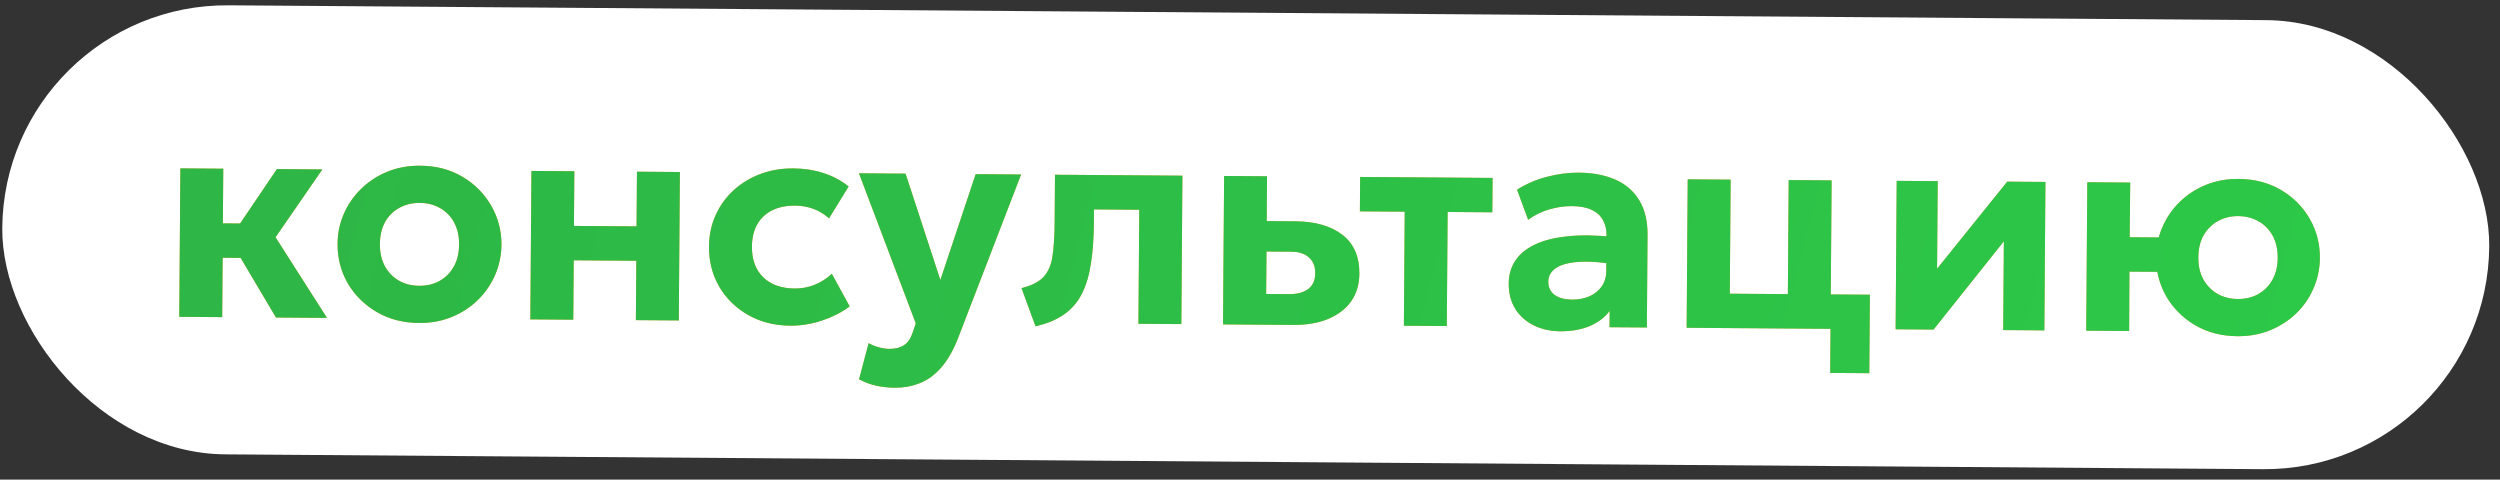
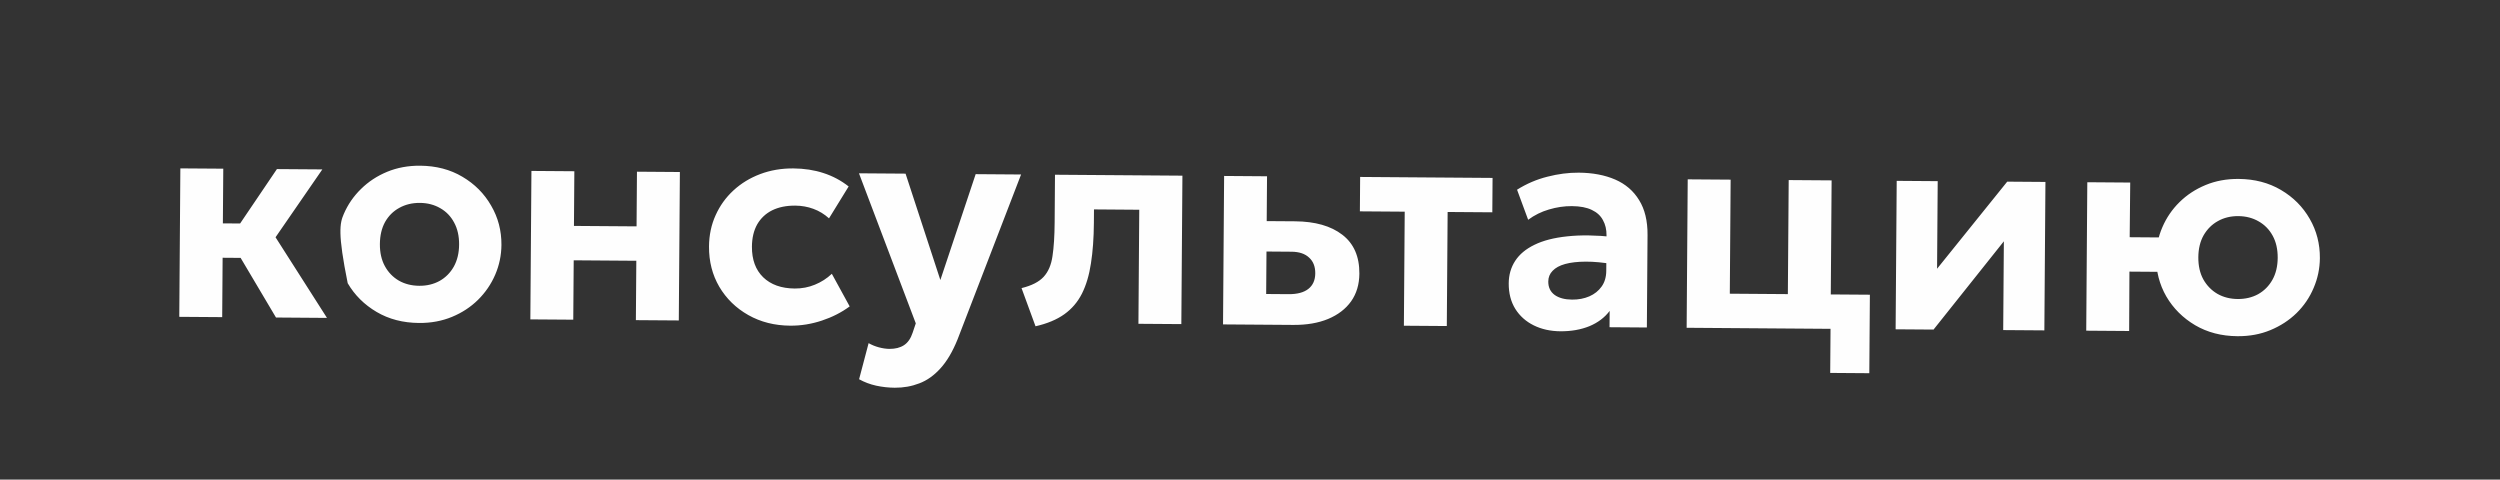
<svg xmlns="http://www.w3.org/2000/svg" width="245" height="47" viewBox="0 0 245 47" fill="none">
  <rect x="0" y="0" width="245" height="47" fill="#333333" stroke="none" />
-   <rect x="0.382" y="0.36" width="243.729" height="44.007" rx="22.003" transform="rotate(0.417 0.382 0.36)" fill="white" />
-   <path d="M27.047 31.117L22.493 23.436L27.138 16.57L31.589 16.602L27.003 23.252L32.044 31.154L27.047 31.117ZM17.569 31.049L17.675 16.501L21.881 16.531L21.841 21.89L26.249 21.922L26.225 25.292L21.817 25.26L21.775 31.079L17.569 31.049ZM41.062 31.651C39.496 31.64 38.111 31.279 36.907 30.57C35.702 29.86 34.758 28.922 34.075 27.755C33.402 26.578 33.07 25.289 33.081 23.887C33.088 22.86 33.292 21.886 33.692 20.967C34.093 20.039 34.656 19.222 35.381 18.517C36.106 17.802 36.96 17.241 37.943 16.835C38.925 16.43 40.002 16.231 41.174 16.239C42.739 16.251 44.119 16.611 45.314 17.321C46.519 18.031 47.458 18.974 48.131 20.151C48.814 21.317 49.151 22.602 49.141 24.004C49.133 25.022 48.929 25.995 48.529 26.924C48.128 27.852 47.565 28.674 46.84 29.389C46.124 30.094 45.275 30.65 44.293 31.055C43.31 31.461 42.233 31.66 41.062 31.651ZM41.088 28.007C41.828 28.013 42.491 27.854 43.079 27.532C43.668 27.2 44.132 26.733 44.472 26.131C44.813 25.518 44.986 24.799 44.992 23.974C44.998 23.138 44.836 22.417 44.504 21.809C44.182 21.202 43.729 20.733 43.146 20.402C42.562 20.062 41.896 19.889 41.147 19.884C40.398 19.878 39.725 20.041 39.127 20.373C38.539 20.695 38.075 21.158 37.734 21.76C37.403 22.363 37.235 23.082 37.229 23.917C37.223 24.753 37.386 25.474 37.717 26.081C38.049 26.689 38.506 27.163 39.09 27.503C39.673 27.834 40.339 28.002 41.088 28.007ZM51.974 31.299L52.08 16.751L56.286 16.782L56.247 22.14L62.383 22.184L62.422 16.826L66.628 16.857L66.522 31.404L62.316 31.374L62.359 25.555L56.223 25.51L56.18 31.329L51.974 31.299ZM77.45 31.916C75.914 31.905 74.543 31.559 73.338 30.878C72.133 30.197 71.184 29.273 70.492 28.106C69.809 26.939 69.473 25.621 69.483 24.152C69.492 23.047 69.705 22.031 70.125 21.103C70.545 20.165 71.127 19.353 71.871 18.667C72.625 17.971 73.503 17.435 74.504 17.058C75.506 16.681 76.588 16.497 77.749 16.505C78.815 16.513 79.799 16.664 80.699 16.959C81.609 17.254 82.432 17.692 83.167 18.273L81.243 21.399C80.785 20.983 80.274 20.672 79.709 20.466C79.153 20.261 78.563 20.156 77.939 20.151C77.065 20.145 76.31 20.298 75.674 20.61C75.048 20.922 74.559 21.38 74.209 21.982C73.869 22.585 73.696 23.313 73.689 24.168C73.68 25.445 74.047 26.446 74.791 27.172C75.544 27.898 76.574 28.265 77.88 28.275C78.581 28.28 79.24 28.155 79.856 27.9C80.482 27.645 81.037 27.289 81.52 26.832L83.269 30.028C82.468 30.618 81.557 31.082 80.536 31.42C79.516 31.758 78.487 31.924 77.45 31.916ZM87.685 37.997C87.07 37.992 86.466 37.926 85.871 37.797C85.277 37.667 84.717 37.457 84.191 37.165L85.124 33.628C85.43 33.803 85.765 33.94 86.129 34.039C86.503 34.138 86.848 34.188 87.165 34.191C87.741 34.195 88.218 34.073 88.594 33.826C88.97 33.579 89.252 33.173 89.438 32.608L89.747 31.689L84.179 16.984L88.745 17.017L92.155 27.442L95.615 17.067L100.066 17.1L93.841 33.26C93.352 34.466 92.793 35.413 92.164 36.099C91.535 36.796 90.845 37.285 90.094 37.568C89.342 37.86 88.54 38.003 87.685 37.997ZM101.481 31.975L100.111 28.235C101.101 27.992 101.824 27.623 102.279 27.127C102.734 26.631 103.022 25.956 103.144 25.102C103.275 24.239 103.345 23.14 103.355 21.805L103.389 17.124L115.877 17.215L115.771 31.762L111.566 31.732L111.647 20.555L107.21 20.522L107.201 21.833C107.19 23.331 107.094 24.656 106.913 25.807C106.741 26.958 106.446 27.95 106.027 28.782C105.608 29.605 105.032 30.277 104.298 30.8C103.564 31.323 102.625 31.715 101.481 31.975ZM119.857 31.792L119.963 17.244L124.169 17.275L124.085 28.812L126.289 28.828C127.134 28.834 127.778 28.662 128.223 28.309C128.667 27.957 128.892 27.45 128.896 26.788C128.901 26.125 128.699 25.61 128.288 25.242C127.888 24.864 127.313 24.673 126.564 24.668L123.654 24.646L123.676 21.665L126.917 21.688C128.885 21.703 130.428 22.141 131.546 23.004C132.672 23.867 133.23 25.139 133.218 26.819C133.21 27.875 132.939 28.781 132.406 29.535C131.872 30.281 131.119 30.856 130.146 31.262C129.183 31.658 128.048 31.852 126.742 31.842L119.857 31.792ZM137.581 31.921L137.662 20.744L133.269 20.712L133.293 17.341L146.271 17.436L146.247 20.806L141.868 20.774L141.787 31.951L137.581 31.921ZM152.92 32.465C151.941 32.458 151.068 32.264 150.303 31.884C149.537 31.504 148.936 30.966 148.5 30.272C148.063 29.568 147.848 28.731 147.855 27.761C147.861 26.935 148.073 26.202 148.491 25.561C148.908 24.921 149.536 24.398 150.375 23.991C151.223 23.574 152.291 23.299 153.578 23.164C154.876 23.02 156.403 23.041 158.159 23.226L158.182 25.906C157.137 25.725 156.211 25.637 155.404 25.641C154.607 25.644 153.934 25.721 153.386 25.871C152.847 26.02 152.437 26.243 152.157 26.539C151.876 26.825 151.734 27.174 151.731 27.587C151.727 28.154 151.935 28.592 152.355 28.903C152.776 29.203 153.346 29.356 154.066 29.362C154.69 29.366 155.253 29.26 155.754 29.043C156.255 28.825 156.656 28.506 156.956 28.086C157.257 27.666 157.41 27.153 157.414 26.548L157.439 23.063C157.444 22.496 157.327 22.001 157.09 21.576C156.863 21.143 156.5 20.809 156.003 20.575C155.505 20.331 154.853 20.206 154.046 20.2C153.297 20.195 152.548 20.305 151.797 20.53C151.056 20.745 150.377 21.081 149.759 21.538L148.671 18.591C149.607 18.003 150.599 17.578 151.647 17.316C152.696 17.046 153.72 16.914 154.718 16.921C156.082 16.931 157.271 17.155 158.286 17.595C159.301 18.035 160.083 18.708 160.634 19.614C161.194 20.512 161.469 21.651 161.459 23.034L161.393 32.094L157.734 32.068L157.746 30.469C157.261 31.118 156.599 31.617 155.761 31.967C154.924 32.306 153.976 32.472 152.92 32.465ZM165.291 32.122L165.396 17.575L169.602 17.605L169.521 28.782L175.21 28.824L175.292 17.647L179.498 17.677L179.392 32.225L165.291 32.122ZM179.36 36.546L179.392 32.225L177.519 32.211L177.544 28.841L183.248 28.882L183.192 36.574L179.36 36.546ZM185.771 32.271L185.877 17.724L189.895 17.753L189.833 26.337L196.708 17.802L200.453 17.83L200.347 32.377L196.314 32.348L196.378 23.648L189.487 32.298L185.771 32.271ZM204.451 32.407L204.556 17.859L208.762 17.89L208.709 23.248L213.448 23.282L213.423 26.653L208.684 26.619L208.656 32.438L204.451 32.407ZM219.269 32.947C217.704 32.936 216.319 32.575 215.114 31.865C213.919 31.155 212.979 30.217 212.297 29.05C211.623 27.874 211.292 26.585 211.302 25.183C211.309 24.155 211.513 23.182 211.914 22.263C212.314 21.334 212.872 20.517 213.588 19.812C214.314 19.097 215.167 18.537 216.15 18.131C217.132 17.725 218.209 17.526 219.381 17.535C220.946 17.546 222.331 17.907 223.536 18.617C224.741 19.326 225.68 20.27 226.353 21.446C227.026 22.613 227.358 23.897 227.348 25.299C227.34 26.317 227.136 27.29 226.736 28.219C226.345 29.148 225.787 29.969 225.061 30.684C224.336 31.39 223.482 31.945 222.5 32.351C221.527 32.757 220.45 32.956 219.269 32.947ZM219.295 29.303C220.044 29.308 220.713 29.15 221.301 28.828C221.889 28.496 222.353 28.029 222.694 27.426C223.034 26.824 223.208 26.105 223.214 25.269C223.22 24.434 223.057 23.712 222.725 23.105C222.394 22.498 221.936 22.029 221.353 21.698C220.769 21.358 220.103 21.185 219.354 21.179C218.605 21.174 217.937 21.337 217.349 21.669C216.77 21.991 216.306 22.453 215.956 23.056C215.615 23.658 215.442 24.377 215.436 25.213C215.43 26.048 215.593 26.77 215.924 27.377C216.266 27.984 216.728 28.458 217.311 28.799C217.895 29.129 218.556 29.297 219.295 29.303Z" fill="#FEFEFE" />
-   <path d="M27.047 31.117L22.493 23.436L27.138 16.57L31.589 16.602L27.003 23.252L32.044 31.154L27.047 31.117ZM17.569 31.049L17.675 16.501L21.881 16.531L21.841 21.89L26.249 21.922L26.225 25.292L21.817 25.26L21.775 31.079L17.569 31.049ZM41.062 31.651C39.496 31.64 38.111 31.279 36.907 30.57C35.702 29.86 34.758 28.922 34.075 27.755C33.402 26.578 33.07 25.289 33.081 23.887C33.088 22.86 33.292 21.886 33.692 20.967C34.093 20.039 34.656 19.222 35.381 18.517C36.106 17.802 36.96 17.241 37.943 16.835C38.925 16.43 40.002 16.231 41.174 16.239C42.739 16.251 44.119 16.611 45.314 17.321C46.519 18.031 47.458 18.974 48.131 20.151C48.814 21.317 49.151 22.602 49.141 24.004C49.133 25.022 48.929 25.995 48.529 26.924C48.128 27.852 47.565 28.674 46.84 29.389C46.124 30.094 45.275 30.65 44.293 31.055C43.31 31.461 42.233 31.66 41.062 31.651ZM41.088 28.007C41.828 28.013 42.491 27.854 43.079 27.532C43.668 27.2 44.132 26.733 44.472 26.131C44.813 25.518 44.986 24.799 44.992 23.974C44.998 23.138 44.836 22.417 44.504 21.809C44.182 21.202 43.729 20.733 43.146 20.402C42.562 20.062 41.896 19.889 41.147 19.884C40.398 19.878 39.725 20.041 39.127 20.373C38.539 20.695 38.075 21.158 37.734 21.76C37.403 22.363 37.235 23.082 37.229 23.917C37.223 24.753 37.386 25.474 37.717 26.081C38.049 26.689 38.506 27.163 39.09 27.503C39.673 27.834 40.339 28.002 41.088 28.007ZM51.974 31.299L52.08 16.751L56.286 16.782L56.247 22.14L62.383 22.184L62.422 16.826L66.628 16.857L66.522 31.404L62.316 31.374L62.359 25.555L56.223 25.51L56.18 31.329L51.974 31.299ZM77.45 31.916C75.914 31.905 74.543 31.559 73.338 30.878C72.133 30.197 71.184 29.273 70.492 28.106C69.809 26.939 69.473 25.621 69.483 24.152C69.492 23.047 69.705 22.031 70.125 21.103C70.545 20.165 71.127 19.353 71.871 18.667C72.625 17.971 73.503 17.435 74.504 17.058C75.506 16.681 76.588 16.497 77.749 16.505C78.815 16.513 79.799 16.664 80.699 16.959C81.609 17.254 82.432 17.692 83.167 18.273L81.243 21.399C80.785 20.983 80.274 20.672 79.709 20.466C79.153 20.261 78.563 20.156 77.939 20.151C77.065 20.145 76.31 20.298 75.674 20.61C75.048 20.922 74.559 21.38 74.209 21.982C73.869 22.585 73.696 23.313 73.689 24.168C73.68 25.445 74.047 26.446 74.791 27.172C75.544 27.898 76.574 28.265 77.88 28.275C78.581 28.28 79.24 28.155 79.856 27.9C80.482 27.645 81.037 27.289 81.52 26.832L83.269 30.028C82.468 30.618 81.557 31.082 80.536 31.42C79.516 31.758 78.487 31.924 77.45 31.916ZM87.685 37.997C87.07 37.992 86.466 37.926 85.871 37.797C85.277 37.667 84.717 37.457 84.191 37.165L85.124 33.628C85.43 33.803 85.765 33.94 86.129 34.039C86.503 34.138 86.848 34.188 87.165 34.191C87.741 34.195 88.218 34.073 88.594 33.826C88.97 33.579 89.252 33.173 89.438 32.608L89.747 31.689L84.179 16.984L88.745 17.017L92.155 27.442L95.615 17.067L100.066 17.1L93.841 33.26C93.352 34.466 92.793 35.413 92.164 36.099C91.535 36.796 90.845 37.285 90.094 37.568C89.342 37.86 88.54 38.003 87.685 37.997ZM101.481 31.975L100.111 28.235C101.101 27.992 101.824 27.623 102.279 27.127C102.734 26.631 103.022 25.956 103.144 25.102C103.275 24.239 103.345 23.14 103.355 21.805L103.389 17.124L115.877 17.215L115.771 31.762L111.566 31.732L111.647 20.555L107.21 20.522L107.201 21.833C107.19 23.331 107.094 24.656 106.913 25.807C106.741 26.958 106.446 27.95 106.027 28.782C105.608 29.605 105.032 30.277 104.298 30.8C103.564 31.323 102.625 31.715 101.481 31.975ZM119.857 31.792L119.963 17.244L124.169 17.275L124.085 28.812L126.289 28.828C127.134 28.834 127.778 28.662 128.223 28.309C128.667 27.957 128.892 27.45 128.896 26.788C128.901 26.125 128.699 25.61 128.288 25.242C127.888 24.864 127.313 24.673 126.564 24.668L123.654 24.646L123.676 21.665L126.917 21.688C128.885 21.703 130.428 22.141 131.546 23.004C132.672 23.867 133.23 25.139 133.218 26.819C133.21 27.875 132.939 28.781 132.406 29.535C131.872 30.281 131.119 30.856 130.146 31.262C129.183 31.658 128.048 31.852 126.742 31.842L119.857 31.792ZM137.581 31.921L137.662 20.744L133.269 20.712L133.293 17.341L146.271 17.436L146.247 20.806L141.868 20.774L141.787 31.951L137.581 31.921ZM152.92 32.465C151.941 32.458 151.068 32.264 150.303 31.884C149.537 31.504 148.936 30.966 148.5 30.272C148.063 29.568 147.848 28.731 147.855 27.761C147.861 26.935 148.073 26.202 148.491 25.561C148.908 24.921 149.536 24.398 150.375 23.991C151.223 23.574 152.291 23.299 153.578 23.164C154.876 23.02 156.403 23.041 158.159 23.226L158.182 25.906C157.137 25.725 156.211 25.637 155.404 25.641C154.607 25.644 153.934 25.721 153.386 25.871C152.847 26.02 152.437 26.243 152.157 26.539C151.876 26.825 151.734 27.174 151.731 27.587C151.727 28.154 151.935 28.592 152.355 28.903C152.776 29.203 153.346 29.356 154.066 29.362C154.69 29.366 155.253 29.26 155.754 29.043C156.255 28.825 156.656 28.506 156.956 28.086C157.257 27.666 157.41 27.153 157.414 26.548L157.439 23.063C157.444 22.496 157.327 22.001 157.09 21.576C156.863 21.143 156.5 20.809 156.003 20.575C155.505 20.331 154.853 20.206 154.046 20.2C153.297 20.195 152.548 20.305 151.797 20.53C151.056 20.745 150.377 21.081 149.759 21.538L148.671 18.591C149.607 18.003 150.599 17.578 151.647 17.316C152.696 17.046 153.72 16.914 154.718 16.921C156.082 16.931 157.271 17.155 158.286 17.595C159.301 18.035 160.083 18.708 160.634 19.614C161.194 20.512 161.469 21.651 161.459 23.034L161.393 32.094L157.734 32.068L157.746 30.469C157.261 31.118 156.599 31.617 155.761 31.967C154.924 32.306 153.976 32.472 152.92 32.465ZM165.291 32.122L165.396 17.575L169.602 17.605L169.521 28.782L175.21 28.824L175.292 17.647L179.498 17.677L179.392 32.225L165.291 32.122ZM179.36 36.546L179.392 32.225L177.519 32.211L177.544 28.841L183.248 28.882L183.192 36.574L179.36 36.546ZM185.771 32.271L185.877 17.724L189.895 17.753L189.833 26.337L196.708 17.802L200.453 17.83L200.347 32.377L196.314 32.348L196.378 23.648L189.487 32.298L185.771 32.271ZM204.451 32.407L204.556 17.859L208.762 17.89L208.709 23.248L213.448 23.282L213.423 26.653L208.684 26.619L208.656 32.438L204.451 32.407ZM219.269 32.947C217.704 32.936 216.319 32.575 215.114 31.865C213.919 31.155 212.979 30.217 212.297 29.05C211.623 27.874 211.292 26.585 211.302 25.183C211.309 24.155 211.513 23.182 211.914 22.263C212.314 21.334 212.872 20.517 213.588 19.812C214.314 19.097 215.167 18.537 216.15 18.131C217.132 17.725 218.209 17.526 219.381 17.535C220.946 17.546 222.331 17.907 223.536 18.617C224.741 19.326 225.68 20.27 226.353 21.446C227.026 22.613 227.358 23.897 227.348 25.299C227.34 26.317 227.136 27.29 226.736 28.219C226.345 29.148 225.787 29.969 225.061 30.684C224.336 31.39 223.482 31.945 222.5 32.351C221.527 32.757 220.45 32.956 219.269 32.947ZM219.295 29.303C220.044 29.308 220.713 29.15 221.301 28.828C221.889 28.496 222.353 28.029 222.694 27.426C223.034 26.824 223.208 26.105 223.214 25.269C223.22 24.434 223.057 23.712 222.725 23.105C222.394 22.498 221.936 22.029 221.353 21.698C220.769 21.358 220.103 21.185 219.354 21.179C218.605 21.174 217.937 21.337 217.349 21.669C216.77 21.991 216.306 22.453 215.956 23.056C215.615 23.658 215.442 24.377 215.436 25.213C215.43 26.048 215.593 26.77 215.924 27.377C216.266 27.984 216.728 28.458 217.311 28.799C217.895 29.129 218.556 29.297 219.295 29.303Z" fill="url(#paint0_linear_567_1714)" />
-   <path d="M27.047 31.117L22.493 23.436L27.138 16.57L31.589 16.602L27.003 23.252L32.044 31.154L27.047 31.117ZM17.569 31.049L17.675 16.501L21.881 16.531L21.841 21.89L26.249 21.922L26.225 25.292L21.817 25.26L21.775 31.079L17.569 31.049ZM41.062 31.651C39.496 31.64 38.111 31.279 36.907 30.57C35.702 29.86 34.758 28.922 34.075 27.755C33.402 26.578 33.07 25.289 33.081 23.887C33.088 22.86 33.292 21.886 33.692 20.967C34.093 20.039 34.656 19.222 35.381 18.517C36.106 17.802 36.96 17.241 37.943 16.835C38.925 16.43 40.002 16.231 41.174 16.239C42.739 16.251 44.119 16.611 45.314 17.321C46.519 18.031 47.458 18.974 48.131 20.151C48.814 21.317 49.151 22.602 49.141 24.004C49.133 25.022 48.929 25.995 48.529 26.924C48.128 27.852 47.565 28.674 46.84 29.389C46.124 30.094 45.275 30.65 44.293 31.055C43.31 31.461 42.233 31.66 41.062 31.651ZM41.088 28.007C41.828 28.013 42.491 27.854 43.079 27.532C43.668 27.2 44.132 26.733 44.472 26.131C44.813 25.518 44.986 24.799 44.992 23.974C44.998 23.138 44.836 22.417 44.504 21.809C44.182 21.202 43.729 20.733 43.146 20.402C42.562 20.062 41.896 19.889 41.147 19.884C40.398 19.878 39.725 20.041 39.127 20.373C38.539 20.695 38.075 21.158 37.734 21.76C37.403 22.363 37.235 23.082 37.229 23.917C37.223 24.753 37.386 25.474 37.717 26.081C38.049 26.689 38.506 27.163 39.09 27.503C39.673 27.834 40.339 28.002 41.088 28.007ZM51.974 31.299L52.08 16.751L56.286 16.782L56.247 22.14L62.383 22.184L62.422 16.826L66.628 16.857L66.522 31.404L62.316 31.374L62.359 25.555L56.223 25.51L56.18 31.329L51.974 31.299ZM77.45 31.916C75.914 31.905 74.543 31.559 73.338 30.878C72.133 30.197 71.184 29.273 70.492 28.106C69.809 26.939 69.473 25.621 69.483 24.152C69.492 23.047 69.705 22.031 70.125 21.103C70.545 20.165 71.127 19.353 71.871 18.667C72.625 17.971 73.503 17.435 74.504 17.058C75.506 16.681 76.588 16.497 77.749 16.505C78.815 16.513 79.799 16.664 80.699 16.959C81.609 17.254 82.432 17.692 83.167 18.273L81.243 21.399C80.785 20.983 80.274 20.672 79.709 20.466C79.153 20.261 78.563 20.156 77.939 20.151C77.065 20.145 76.31 20.298 75.674 20.61C75.048 20.922 74.559 21.38 74.209 21.982C73.869 22.585 73.696 23.313 73.689 24.168C73.68 25.445 74.047 26.446 74.791 27.172C75.544 27.898 76.574 28.265 77.88 28.275C78.581 28.28 79.24 28.155 79.856 27.9C80.482 27.645 81.037 27.289 81.52 26.832L83.269 30.028C82.468 30.618 81.557 31.082 80.536 31.42C79.516 31.758 78.487 31.924 77.45 31.916ZM87.685 37.997C87.07 37.992 86.466 37.926 85.871 37.797C85.277 37.667 84.717 37.457 84.191 37.165L85.124 33.628C85.43 33.803 85.765 33.94 86.129 34.039C86.503 34.138 86.848 34.188 87.165 34.191C87.741 34.195 88.218 34.073 88.594 33.826C88.97 33.579 89.252 33.173 89.438 32.608L89.747 31.689L84.179 16.984L88.745 17.017L92.155 27.442L95.615 17.067L100.066 17.1L93.841 33.26C93.352 34.466 92.793 35.413 92.164 36.099C91.535 36.796 90.845 37.285 90.094 37.568C89.342 37.86 88.54 38.003 87.685 37.997ZM101.481 31.975L100.111 28.235C101.101 27.992 101.824 27.623 102.279 27.127C102.734 26.631 103.022 25.956 103.144 25.102C103.275 24.239 103.345 23.14 103.355 21.805L103.389 17.124L115.877 17.215L115.771 31.762L111.566 31.732L111.647 20.555L107.21 20.522L107.201 21.833C107.19 23.331 107.094 24.656 106.913 25.807C106.741 26.958 106.446 27.95 106.027 28.782C105.608 29.605 105.032 30.277 104.298 30.8C103.564 31.323 102.625 31.715 101.481 31.975ZM119.857 31.792L119.963 17.244L124.169 17.275L124.085 28.812L126.289 28.828C127.134 28.834 127.778 28.662 128.223 28.309C128.667 27.957 128.892 27.45 128.896 26.788C128.901 26.125 128.699 25.61 128.288 25.242C127.888 24.864 127.313 24.673 126.564 24.668L123.654 24.646L123.676 21.665L126.917 21.688C128.885 21.703 130.428 22.141 131.546 23.004C132.672 23.867 133.23 25.139 133.218 26.819C133.21 27.875 132.939 28.781 132.406 29.535C131.872 30.281 131.119 30.856 130.146 31.262C129.183 31.658 128.048 31.852 126.742 31.842L119.857 31.792ZM137.581 31.921L137.662 20.744L133.269 20.712L133.293 17.341L146.271 17.436L146.247 20.806L141.868 20.774L141.787 31.951L137.581 31.921ZM152.92 32.465C151.941 32.458 151.068 32.264 150.303 31.884C149.537 31.504 148.936 30.966 148.5 30.272C148.063 29.568 147.848 28.731 147.855 27.761C147.861 26.935 148.073 26.202 148.491 25.561C148.908 24.921 149.536 24.398 150.375 23.991C151.223 23.574 152.291 23.299 153.578 23.164C154.876 23.02 156.403 23.041 158.159 23.226L158.182 25.906C157.137 25.725 156.211 25.637 155.404 25.641C154.607 25.644 153.934 25.721 153.386 25.871C152.847 26.02 152.437 26.243 152.157 26.539C151.876 26.825 151.734 27.174 151.731 27.587C151.727 28.154 151.935 28.592 152.355 28.903C152.776 29.203 153.346 29.356 154.066 29.362C154.69 29.366 155.253 29.26 155.754 29.043C156.255 28.825 156.656 28.506 156.956 28.086C157.257 27.666 157.41 27.153 157.414 26.548L157.439 23.063C157.444 22.496 157.327 22.001 157.09 21.576C156.863 21.143 156.5 20.809 156.003 20.575C155.505 20.331 154.853 20.206 154.046 20.2C153.297 20.195 152.548 20.305 151.797 20.53C151.056 20.745 150.377 21.081 149.759 21.538L148.671 18.591C149.607 18.003 150.599 17.578 151.647 17.316C152.696 17.046 153.72 16.914 154.718 16.921C156.082 16.931 157.271 17.155 158.286 17.595C159.301 18.035 160.083 18.708 160.634 19.614C161.194 20.512 161.469 21.651 161.459 23.034L161.393 32.094L157.734 32.068L157.746 30.469C157.261 31.118 156.599 31.617 155.761 31.967C154.924 32.306 153.976 32.472 152.92 32.465ZM165.291 32.122L165.396 17.575L169.602 17.605L169.521 28.782L175.21 28.824L175.292 17.647L179.498 17.677L179.392 32.225L165.291 32.122ZM179.36 36.546L179.392 32.225L177.519 32.211L177.544 28.841L183.248 28.882L183.192 36.574L179.36 36.546ZM185.771 32.271L185.877 17.724L189.895 17.753L189.833 26.337L196.708 17.802L200.453 17.83L200.347 32.377L196.314 32.348L196.378 23.648L189.487 32.298L185.771 32.271ZM204.451 32.407L204.556 17.859L208.762 17.89L208.709 23.248L213.448 23.282L213.423 26.653L208.684 26.619L208.656 32.438L204.451 32.407ZM219.269 32.947C217.704 32.936 216.319 32.575 215.114 31.865C213.919 31.155 212.979 30.217 212.297 29.05C211.623 27.874 211.292 26.585 211.302 25.183C211.309 24.155 211.513 23.182 211.914 22.263C212.314 21.334 212.872 20.517 213.588 19.812C214.314 19.097 215.167 18.537 216.15 18.131C217.132 17.725 218.209 17.526 219.381 17.535C220.946 17.546 222.331 17.907 223.536 18.617C224.741 19.326 225.68 20.27 226.353 21.446C227.026 22.613 227.358 23.897 227.348 25.299C227.34 26.317 227.136 27.29 226.736 28.219C226.345 29.148 225.787 29.969 225.061 30.684C224.336 31.39 223.482 31.945 222.5 32.351C221.527 32.757 220.45 32.956 219.269 32.947ZM219.295 29.303C220.044 29.308 220.713 29.15 221.301 28.828C221.889 28.496 222.353 28.029 222.694 27.426C223.034 26.824 223.208 26.105 223.214 25.269C223.22 24.434 223.057 23.712 222.725 23.105C222.394 22.498 221.936 22.029 221.353 21.698C220.769 21.358 220.103 21.185 219.354 21.179C218.605 21.174 217.937 21.337 217.349 21.669C216.77 21.991 216.306 22.453 215.956 23.056C215.615 23.658 215.442 24.377 215.436 25.213C215.43 26.048 215.593 26.77 215.924 27.377C216.266 27.984 216.728 28.458 217.311 28.799C217.895 29.129 218.556 29.297 219.295 29.303Z" fill="url(#paint1_linear_567_1714)" />
+   <path d="M27.047 31.117L22.493 23.436L27.138 16.57L31.589 16.602L27.003 23.252L32.044 31.154L27.047 31.117ZM17.569 31.049L17.675 16.501L21.881 16.531L21.841 21.89L26.249 21.922L26.225 25.292L21.817 25.26L21.775 31.079L17.569 31.049ZM41.062 31.651C39.496 31.64 38.111 31.279 36.907 30.57C35.702 29.86 34.758 28.922 34.075 27.755C33.088 22.86 33.292 21.886 33.692 20.967C34.093 20.039 34.656 19.222 35.381 18.517C36.106 17.802 36.96 17.241 37.943 16.835C38.925 16.43 40.002 16.231 41.174 16.239C42.739 16.251 44.119 16.611 45.314 17.321C46.519 18.031 47.458 18.974 48.131 20.151C48.814 21.317 49.151 22.602 49.141 24.004C49.133 25.022 48.929 25.995 48.529 26.924C48.128 27.852 47.565 28.674 46.84 29.389C46.124 30.094 45.275 30.65 44.293 31.055C43.31 31.461 42.233 31.66 41.062 31.651ZM41.088 28.007C41.828 28.013 42.491 27.854 43.079 27.532C43.668 27.2 44.132 26.733 44.472 26.131C44.813 25.518 44.986 24.799 44.992 23.974C44.998 23.138 44.836 22.417 44.504 21.809C44.182 21.202 43.729 20.733 43.146 20.402C42.562 20.062 41.896 19.889 41.147 19.884C40.398 19.878 39.725 20.041 39.127 20.373C38.539 20.695 38.075 21.158 37.734 21.76C37.403 22.363 37.235 23.082 37.229 23.917C37.223 24.753 37.386 25.474 37.717 26.081C38.049 26.689 38.506 27.163 39.09 27.503C39.673 27.834 40.339 28.002 41.088 28.007ZM51.974 31.299L52.08 16.751L56.286 16.782L56.247 22.14L62.383 22.184L62.422 16.826L66.628 16.857L66.522 31.404L62.316 31.374L62.359 25.555L56.223 25.51L56.18 31.329L51.974 31.299ZM77.45 31.916C75.914 31.905 74.543 31.559 73.338 30.878C72.133 30.197 71.184 29.273 70.492 28.106C69.809 26.939 69.473 25.621 69.483 24.152C69.492 23.047 69.705 22.031 70.125 21.103C70.545 20.165 71.127 19.353 71.871 18.667C72.625 17.971 73.503 17.435 74.504 17.058C75.506 16.681 76.588 16.497 77.749 16.505C78.815 16.513 79.799 16.664 80.699 16.959C81.609 17.254 82.432 17.692 83.167 18.273L81.243 21.399C80.785 20.983 80.274 20.672 79.709 20.466C79.153 20.261 78.563 20.156 77.939 20.151C77.065 20.145 76.31 20.298 75.674 20.61C75.048 20.922 74.559 21.38 74.209 21.982C73.869 22.585 73.696 23.313 73.689 24.168C73.68 25.445 74.047 26.446 74.791 27.172C75.544 27.898 76.574 28.265 77.88 28.275C78.581 28.28 79.24 28.155 79.856 27.9C80.482 27.645 81.037 27.289 81.52 26.832L83.269 30.028C82.468 30.618 81.557 31.082 80.536 31.42C79.516 31.758 78.487 31.924 77.45 31.916ZM87.685 37.997C87.07 37.992 86.466 37.926 85.871 37.797C85.277 37.667 84.717 37.457 84.191 37.165L85.124 33.628C85.43 33.803 85.765 33.94 86.129 34.039C86.503 34.138 86.848 34.188 87.165 34.191C87.741 34.195 88.218 34.073 88.594 33.826C88.97 33.579 89.252 33.173 89.438 32.608L89.747 31.689L84.179 16.984L88.745 17.017L92.155 27.442L95.615 17.067L100.066 17.1L93.841 33.26C93.352 34.466 92.793 35.413 92.164 36.099C91.535 36.796 90.845 37.285 90.094 37.568C89.342 37.86 88.54 38.003 87.685 37.997ZM101.481 31.975L100.111 28.235C101.101 27.992 101.824 27.623 102.279 27.127C102.734 26.631 103.022 25.956 103.144 25.102C103.275 24.239 103.345 23.14 103.355 21.805L103.389 17.124L115.877 17.215L115.771 31.762L111.566 31.732L111.647 20.555L107.21 20.522L107.201 21.833C107.19 23.331 107.094 24.656 106.913 25.807C106.741 26.958 106.446 27.95 106.027 28.782C105.608 29.605 105.032 30.277 104.298 30.8C103.564 31.323 102.625 31.715 101.481 31.975ZM119.857 31.792L119.963 17.244L124.169 17.275L124.085 28.812L126.289 28.828C127.134 28.834 127.778 28.662 128.223 28.309C128.667 27.957 128.892 27.45 128.896 26.788C128.901 26.125 128.699 25.61 128.288 25.242C127.888 24.864 127.313 24.673 126.564 24.668L123.654 24.646L123.676 21.665L126.917 21.688C128.885 21.703 130.428 22.141 131.546 23.004C132.672 23.867 133.23 25.139 133.218 26.819C133.21 27.875 132.939 28.781 132.406 29.535C131.872 30.281 131.119 30.856 130.146 31.262C129.183 31.658 128.048 31.852 126.742 31.842L119.857 31.792ZM137.581 31.921L137.662 20.744L133.269 20.712L133.293 17.341L146.271 17.436L146.247 20.806L141.868 20.774L141.787 31.951L137.581 31.921ZM152.92 32.465C151.941 32.458 151.068 32.264 150.303 31.884C149.537 31.504 148.936 30.966 148.5 30.272C148.063 29.568 147.848 28.731 147.855 27.761C147.861 26.935 148.073 26.202 148.491 25.561C148.908 24.921 149.536 24.398 150.375 23.991C151.223 23.574 152.291 23.299 153.578 23.164C154.876 23.02 156.403 23.041 158.159 23.226L158.182 25.906C157.137 25.725 156.211 25.637 155.404 25.641C154.607 25.644 153.934 25.721 153.386 25.871C152.847 26.02 152.437 26.243 152.157 26.539C151.876 26.825 151.734 27.174 151.731 27.587C151.727 28.154 151.935 28.592 152.355 28.903C152.776 29.203 153.346 29.356 154.066 29.362C154.69 29.366 155.253 29.26 155.754 29.043C156.255 28.825 156.656 28.506 156.956 28.086C157.257 27.666 157.41 27.153 157.414 26.548L157.439 23.063C157.444 22.496 157.327 22.001 157.09 21.576C156.863 21.143 156.5 20.809 156.003 20.575C155.505 20.331 154.853 20.206 154.046 20.2C153.297 20.195 152.548 20.305 151.797 20.53C151.056 20.745 150.377 21.081 149.759 21.538L148.671 18.591C149.607 18.003 150.599 17.578 151.647 17.316C152.696 17.046 153.72 16.914 154.718 16.921C156.082 16.931 157.271 17.155 158.286 17.595C159.301 18.035 160.083 18.708 160.634 19.614C161.194 20.512 161.469 21.651 161.459 23.034L161.393 32.094L157.734 32.068L157.746 30.469C157.261 31.118 156.599 31.617 155.761 31.967C154.924 32.306 153.976 32.472 152.92 32.465ZM165.291 32.122L165.396 17.575L169.602 17.605L169.521 28.782L175.21 28.824L175.292 17.647L179.498 17.677L179.392 32.225L165.291 32.122ZM179.36 36.546L179.392 32.225L177.519 32.211L177.544 28.841L183.248 28.882L183.192 36.574L179.36 36.546ZM185.771 32.271L185.877 17.724L189.895 17.753L189.833 26.337L196.708 17.802L200.453 17.83L200.347 32.377L196.314 32.348L196.378 23.648L189.487 32.298L185.771 32.271ZM204.451 32.407L204.556 17.859L208.762 17.89L208.709 23.248L213.448 23.282L213.423 26.653L208.684 26.619L208.656 32.438L204.451 32.407ZM219.269 32.947C217.704 32.936 216.319 32.575 215.114 31.865C213.919 31.155 212.979 30.217 212.297 29.05C211.623 27.874 211.292 26.585 211.302 25.183C211.309 24.155 211.513 23.182 211.914 22.263C212.314 21.334 212.872 20.517 213.588 19.812C214.314 19.097 215.167 18.537 216.15 18.131C217.132 17.725 218.209 17.526 219.381 17.535C220.946 17.546 222.331 17.907 223.536 18.617C224.741 19.326 225.68 20.27 226.353 21.446C227.026 22.613 227.358 23.897 227.348 25.299C227.34 26.317 227.136 27.29 226.736 28.219C226.345 29.148 225.787 29.969 225.061 30.684C224.336 31.39 223.482 31.945 222.5 32.351C221.527 32.757 220.45 32.956 219.269 32.947ZM219.295 29.303C220.044 29.308 220.713 29.15 221.301 28.828C221.889 28.496 222.353 28.029 222.694 27.426C223.034 26.824 223.208 26.105 223.214 25.269C223.22 24.434 223.057 23.712 222.725 23.105C222.394 22.498 221.936 22.029 221.353 21.698C220.769 21.358 220.103 21.185 219.354 21.179C218.605 21.174 217.937 21.337 217.349 21.669C216.77 21.991 216.306 22.453 215.956 23.056C215.615 23.658 215.442 24.377 215.436 25.213C215.43 26.048 215.593 26.77 215.924 27.377C216.266 27.984 216.728 28.458 217.311 28.799C217.895 29.129 218.556 29.297 219.295 29.303Z" fill="#FEFEFE" />
  <defs>
    <linearGradient id="paint0_linear_567_1714" x1="-344.869" y1="48.304" x2="327.315" y2="-92.109" gradientUnits="userSpaceOnUse">
      <stop stop-color="#FFC605" />
      <stop offset="0.981" stop-color="#FFA266" />
    </linearGradient>
    <linearGradient id="paint1_linear_567_1714" x1="-108.973" y1="38.825" x2="313.221" y2="150.329" gradientUnits="userSpaceOnUse">
      <stop offset="0.112" stop-color="#2EB045" />
      <stop offset="0.926" stop-color="#2CCF49" />
    </linearGradient>
  </defs>
</svg>